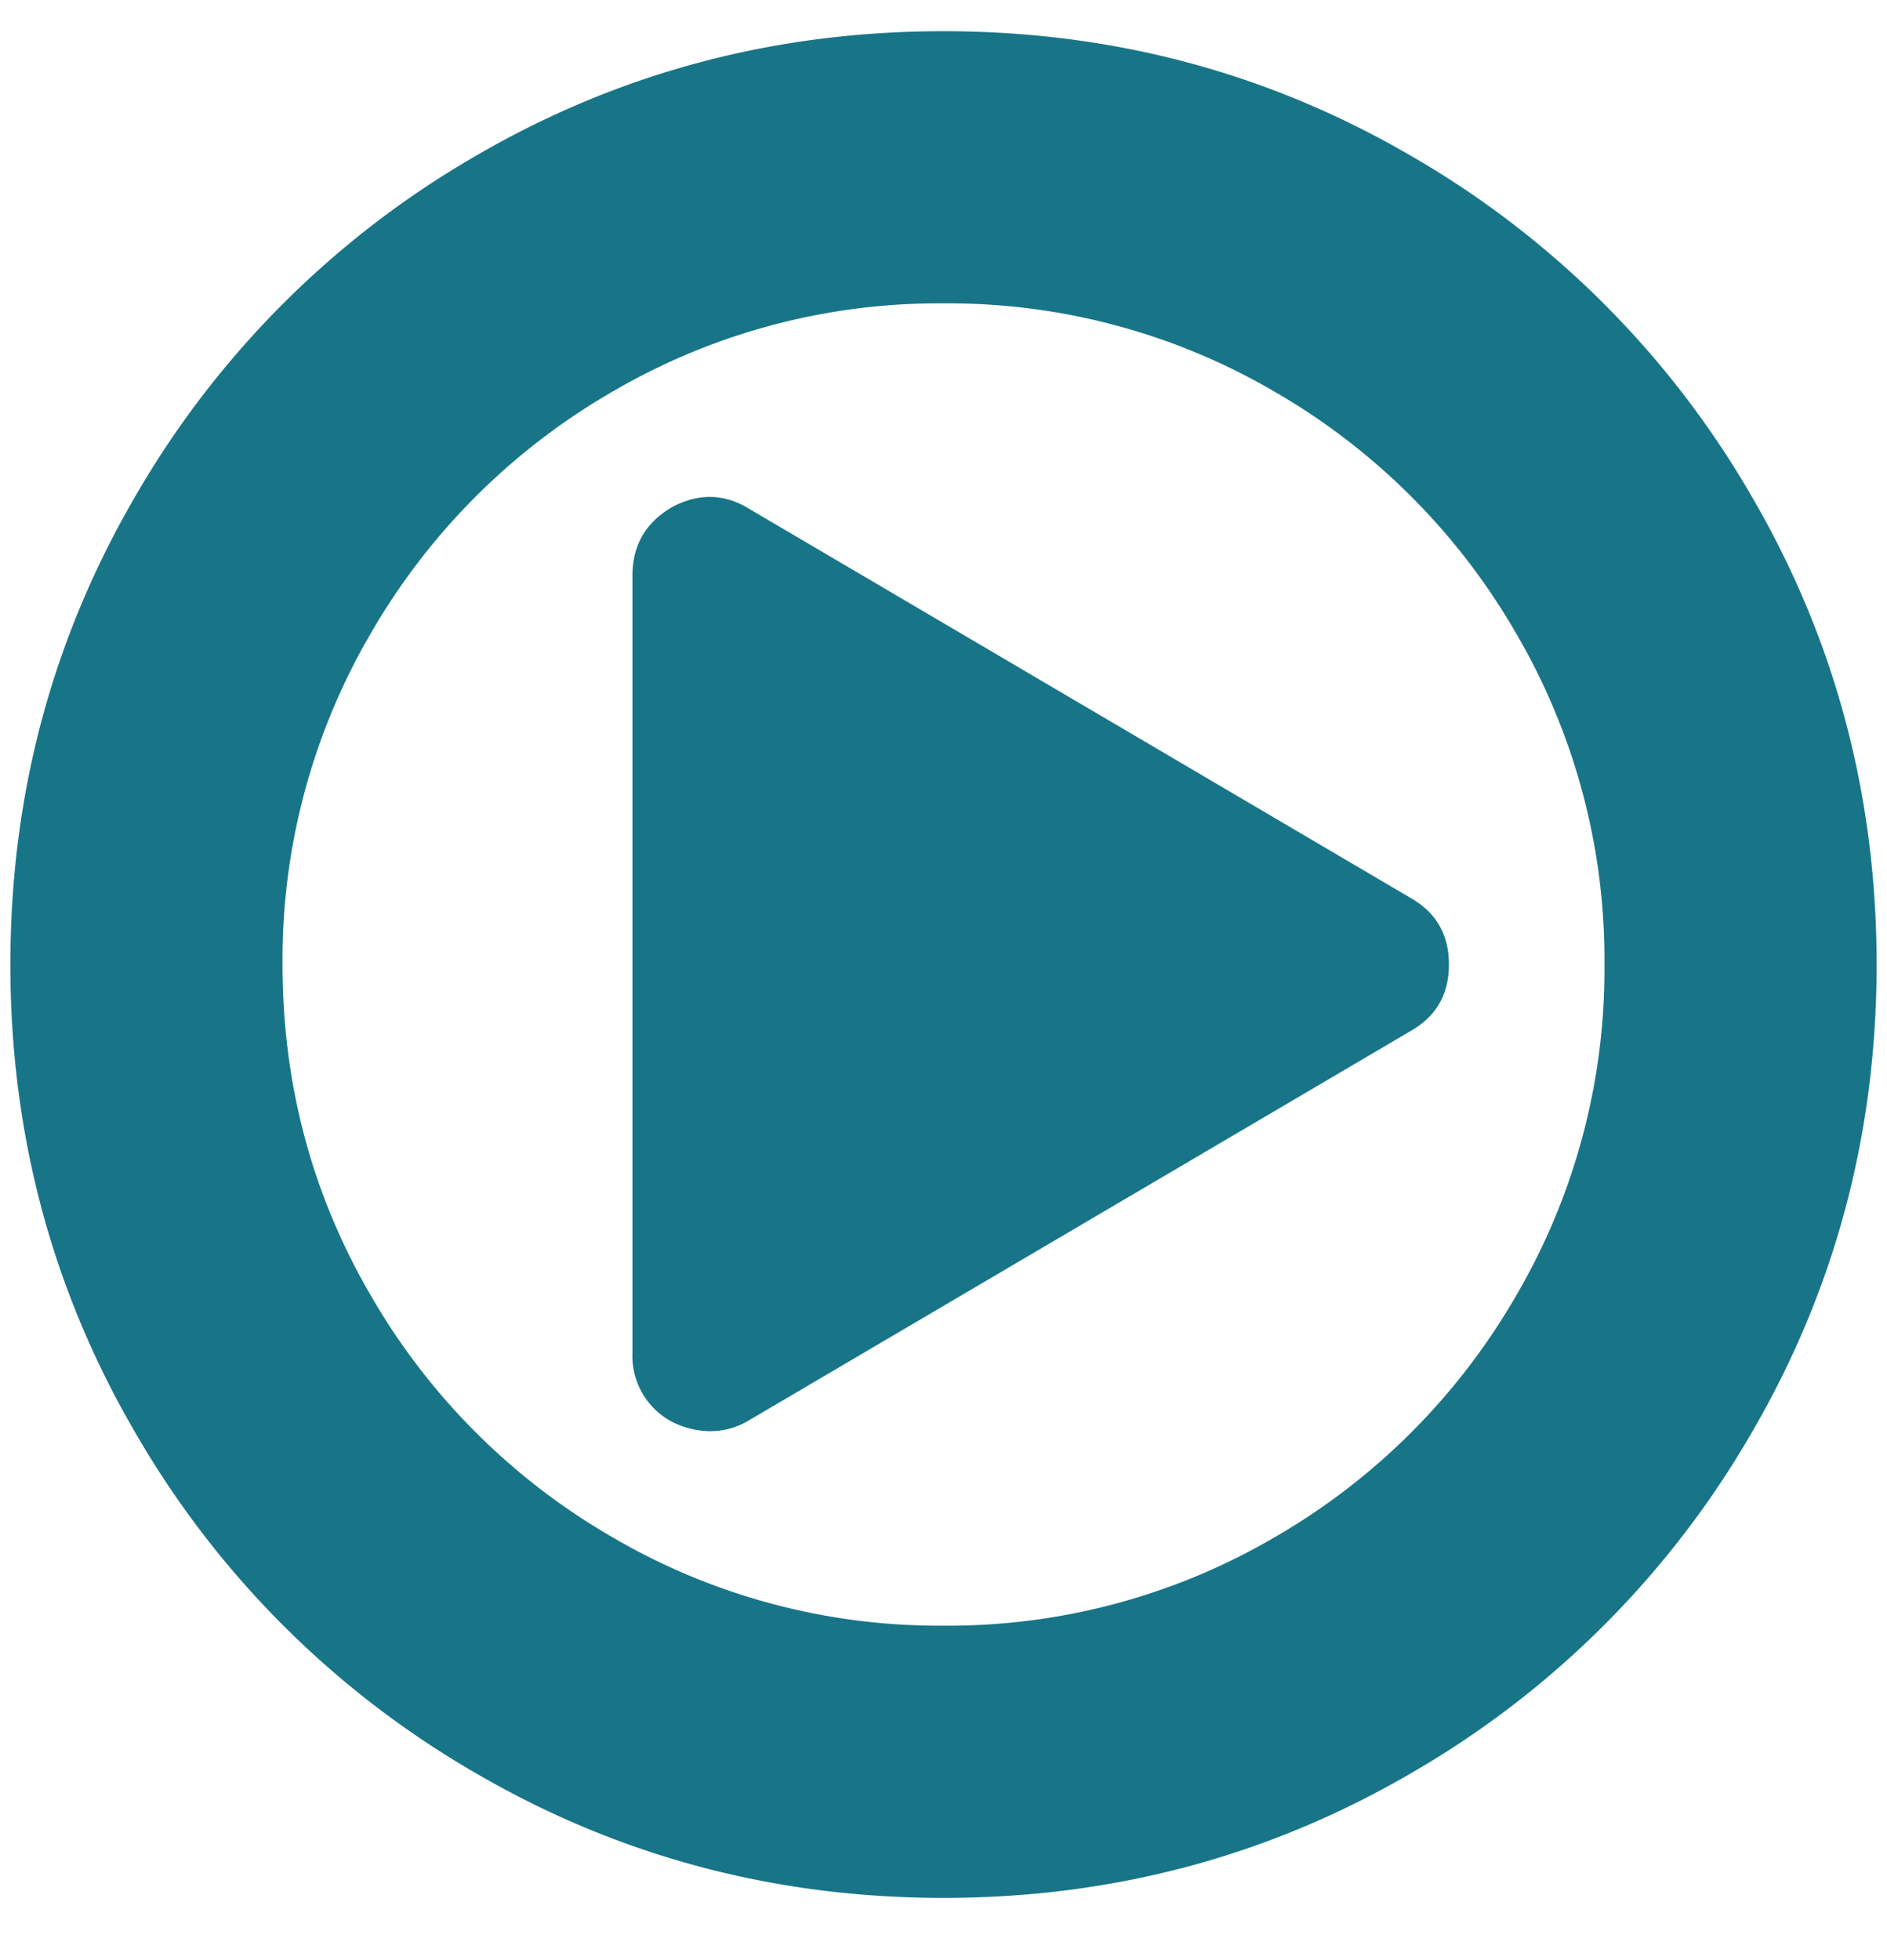
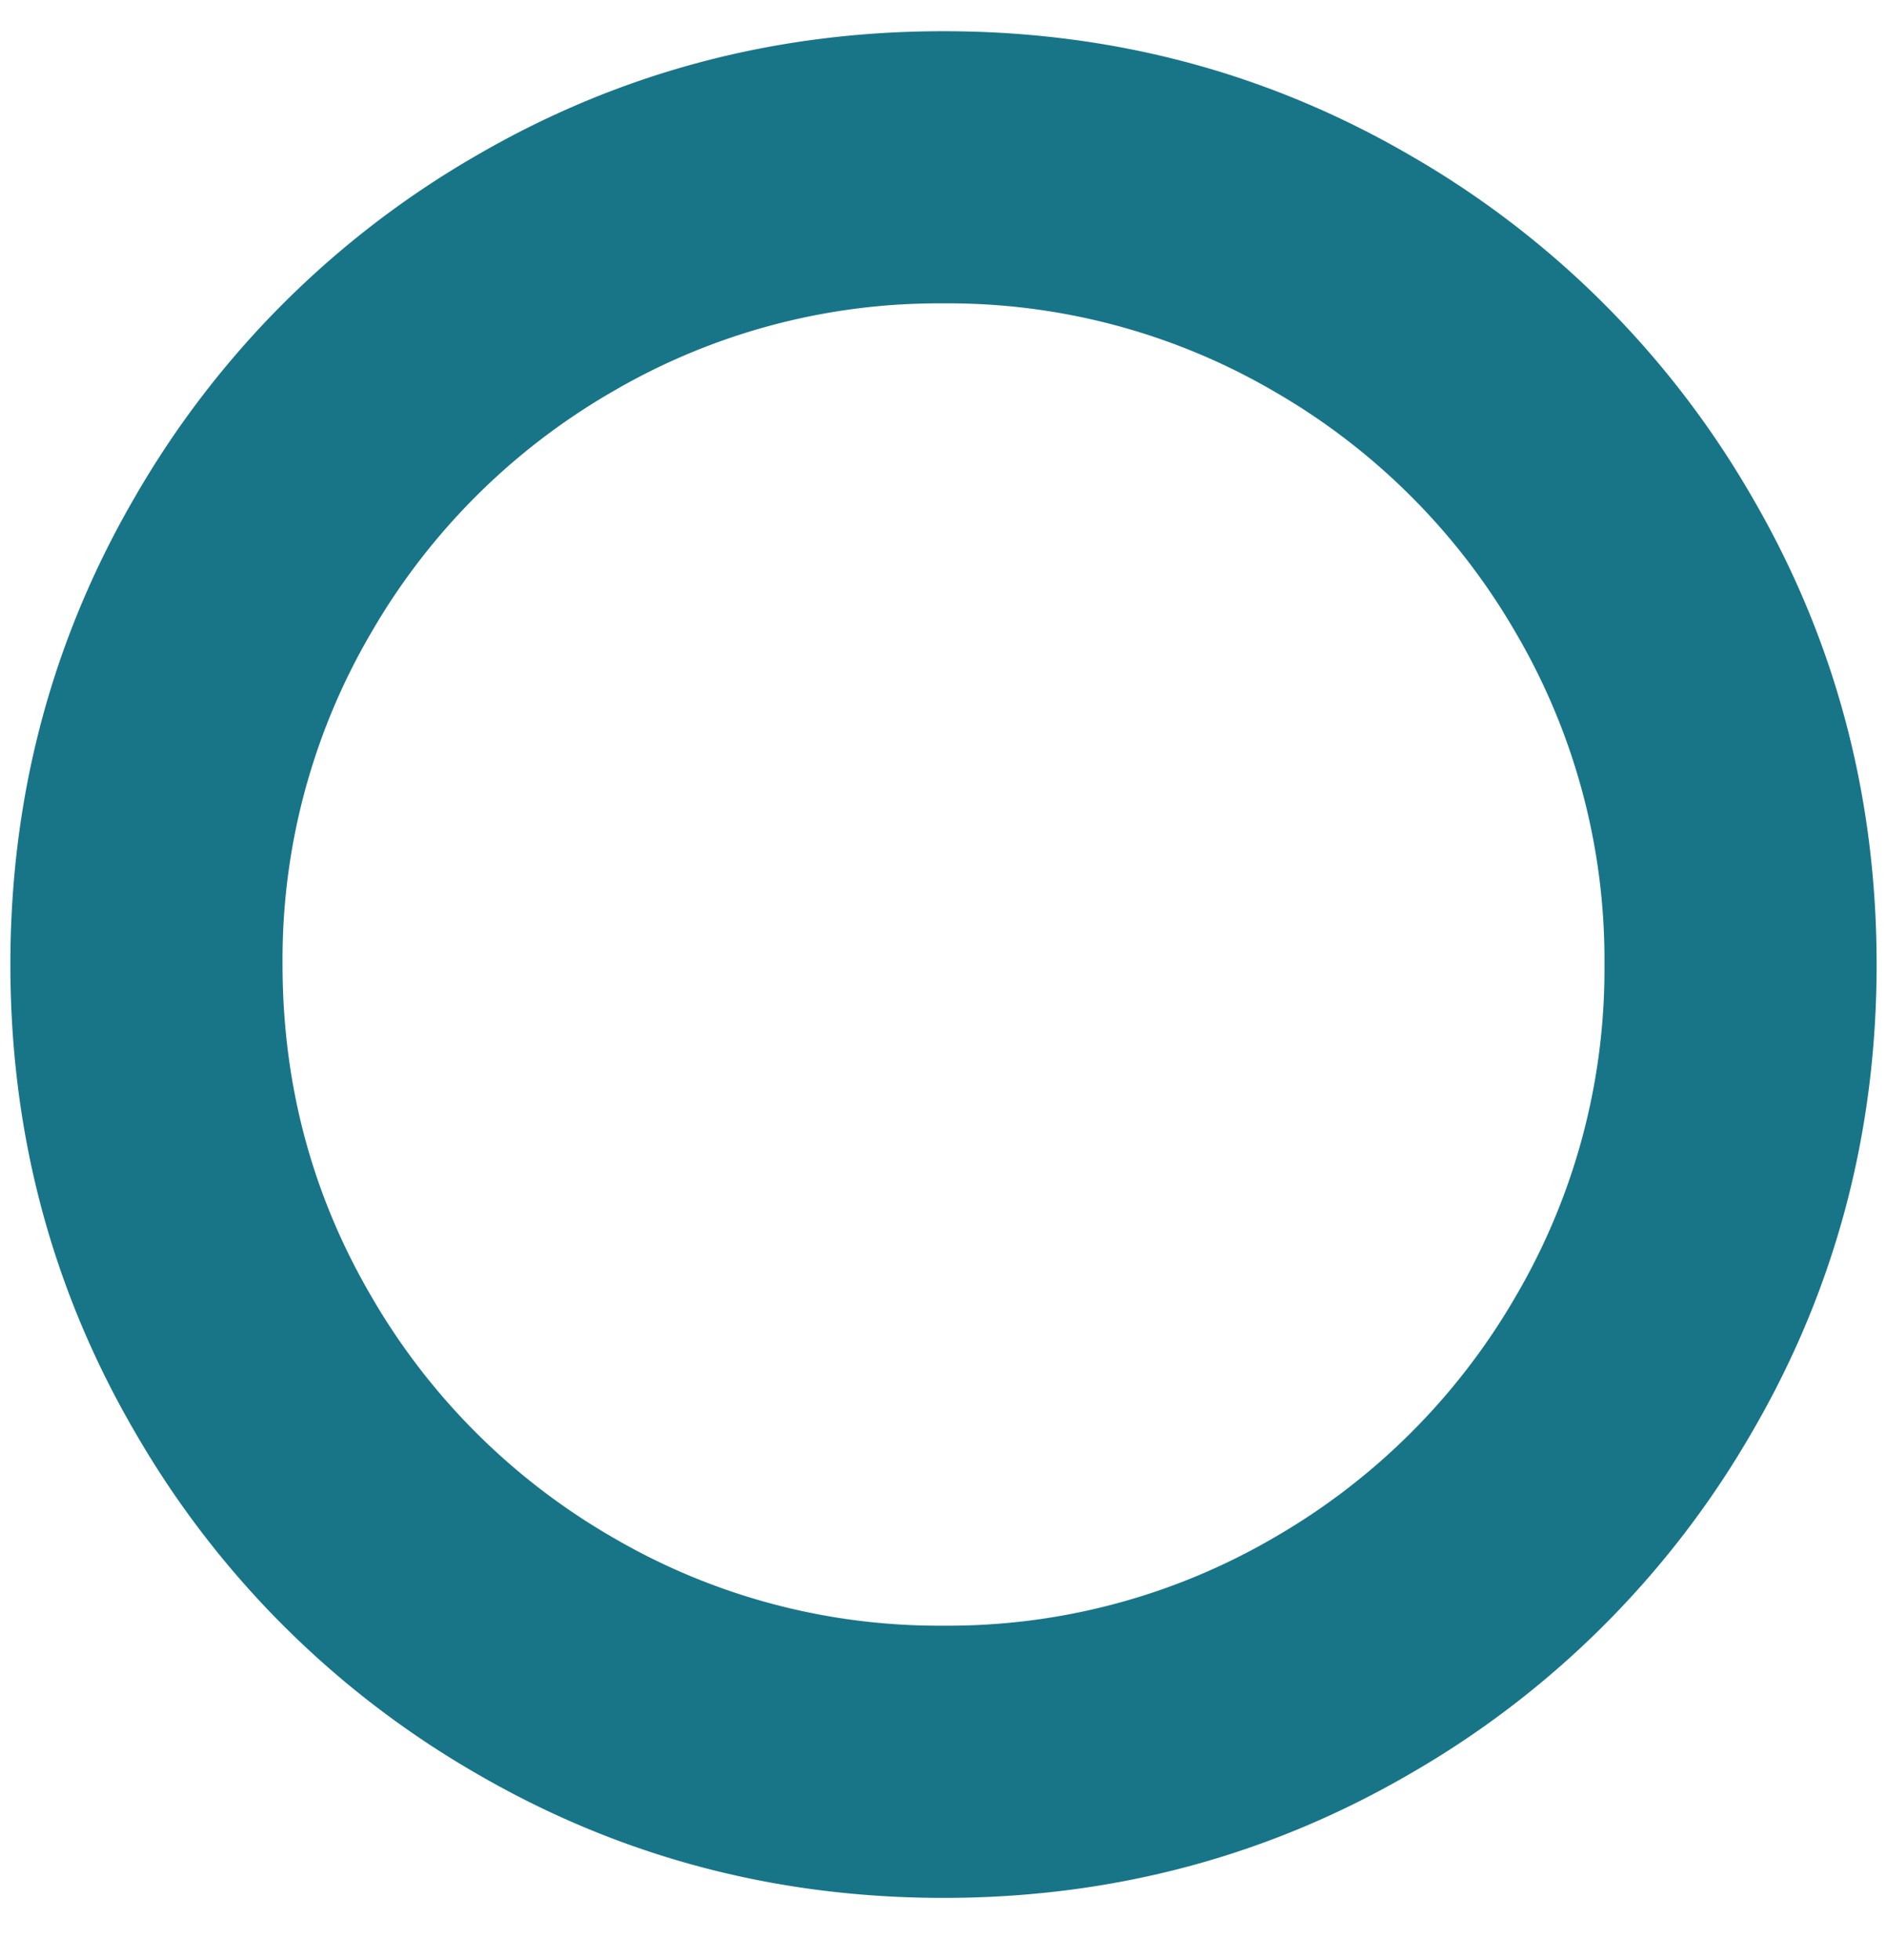
<svg xmlns="http://www.w3.org/2000/svg" width="26" height="27">
  <g fill="#187588" fill-rule="evenodd">
    <path d="M22.107 13.286a8.902 8.902 0 0 0-1.222-4.57A9.079 9.079 0 0 0 17.57 5.4 8.902 8.902 0 0 0 13 4.179 8.902 8.902 0 0 0 8.43 5.4a9.079 9.079 0 0 0-3.315 3.314 8.902 8.902 0 0 0-1.222 4.57c0 1.653.407 3.176 1.222 4.571A9.079 9.079 0 0 0 8.43 21.17 8.902 8.902 0 0 0 13 22.393a8.902 8.902 0 0 0 4.57-1.222 9.079 9.079 0 0 0 3.315-3.315 8.902 8.902 0 0 0 1.222-4.57zm3.75 0c0 2.332-.575 4.484-1.724 6.453a12.8 12.8 0 0 1-4.68 4.68c-1.97 1.15-4.12 1.724-6.453 1.724s-4.484-.575-6.454-1.724a12.8 12.8 0 0 1-4.679-4.68C.717 17.77.143 15.62.143 13.286s.575-4.484 1.724-6.454a12.8 12.8 0 0 1 4.68-4.68C8.516 1.004 10.666.43 13 .43s4.484.574 6.454 1.724a12.8 12.8 0 0 1 4.679 4.679c1.15 1.97 1.724 4.121 1.724 6.454z" />
-     <path d="M19.964 13.286c0 .413-.178.72-.535.92l-9.108 5.358c-.167.1-.346.15-.535.15a1.18 1.18 0 0 1-.536-.134 1.025 1.025 0 0 1-.536-.937V7.929c0-.413.179-.726.536-.938.368-.2.725-.195 1.071.017l9.108 5.357c.357.2.535.508.535.92z" />
  </g>
</svg>